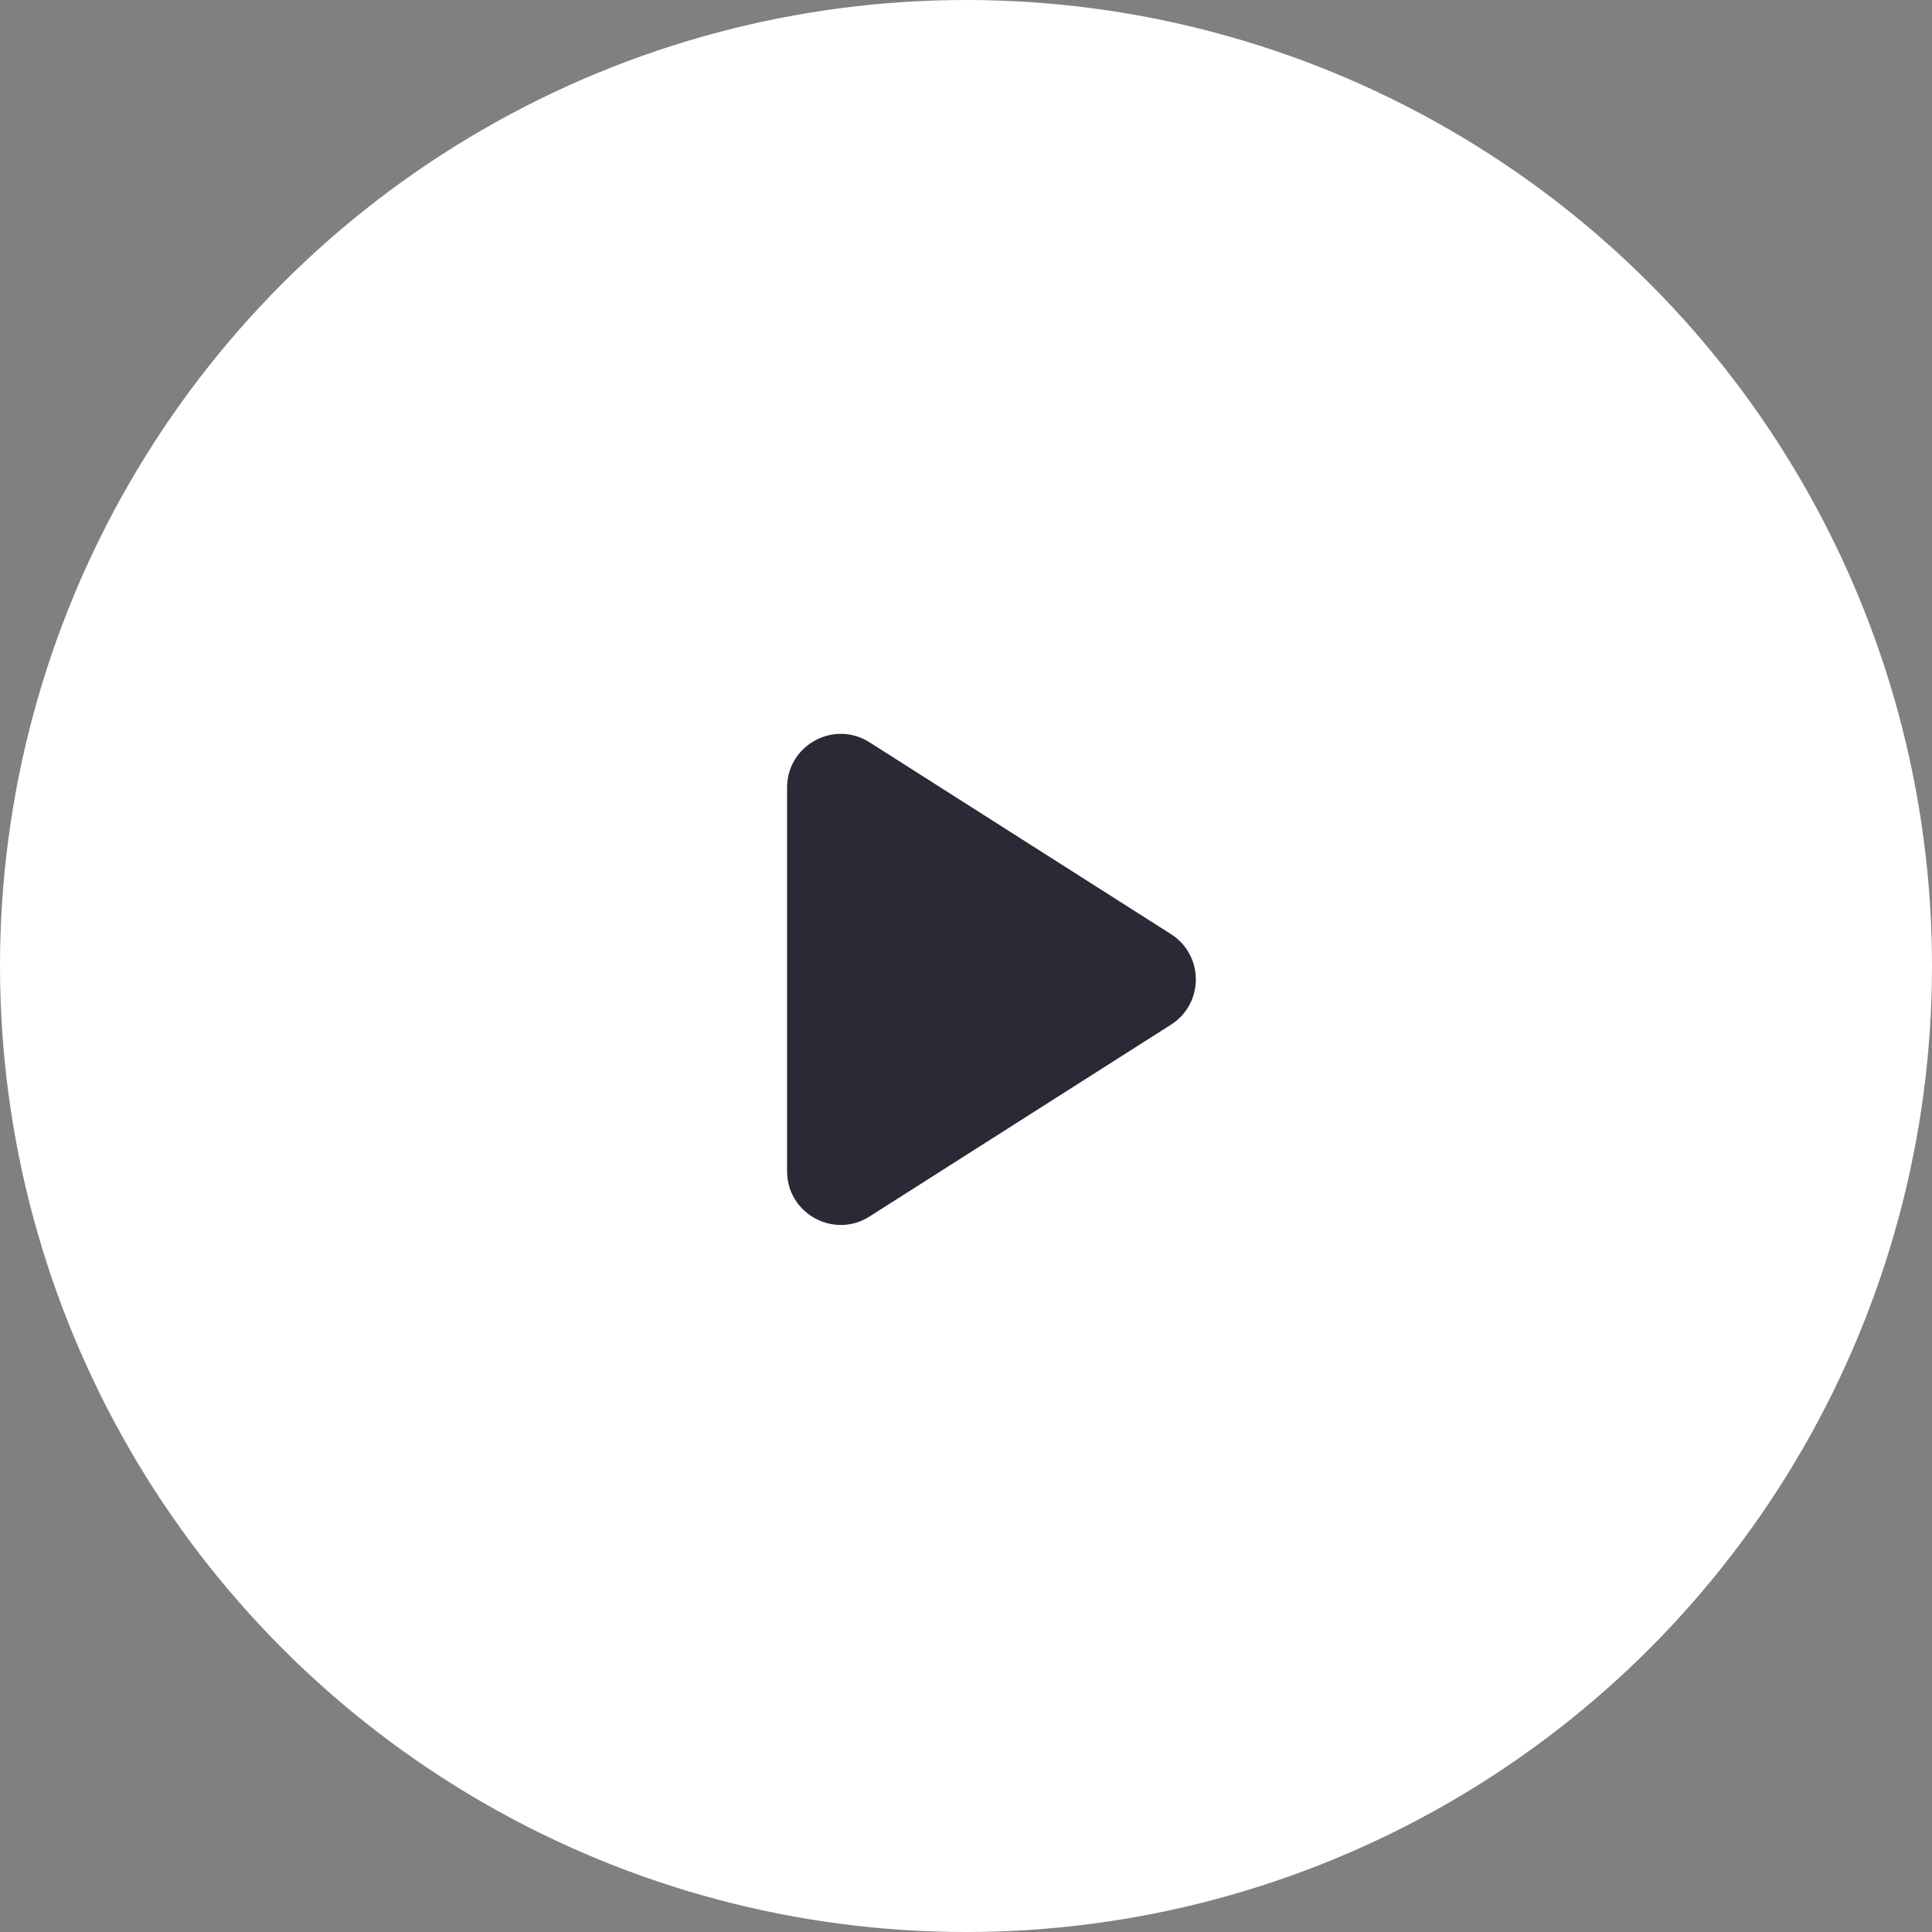
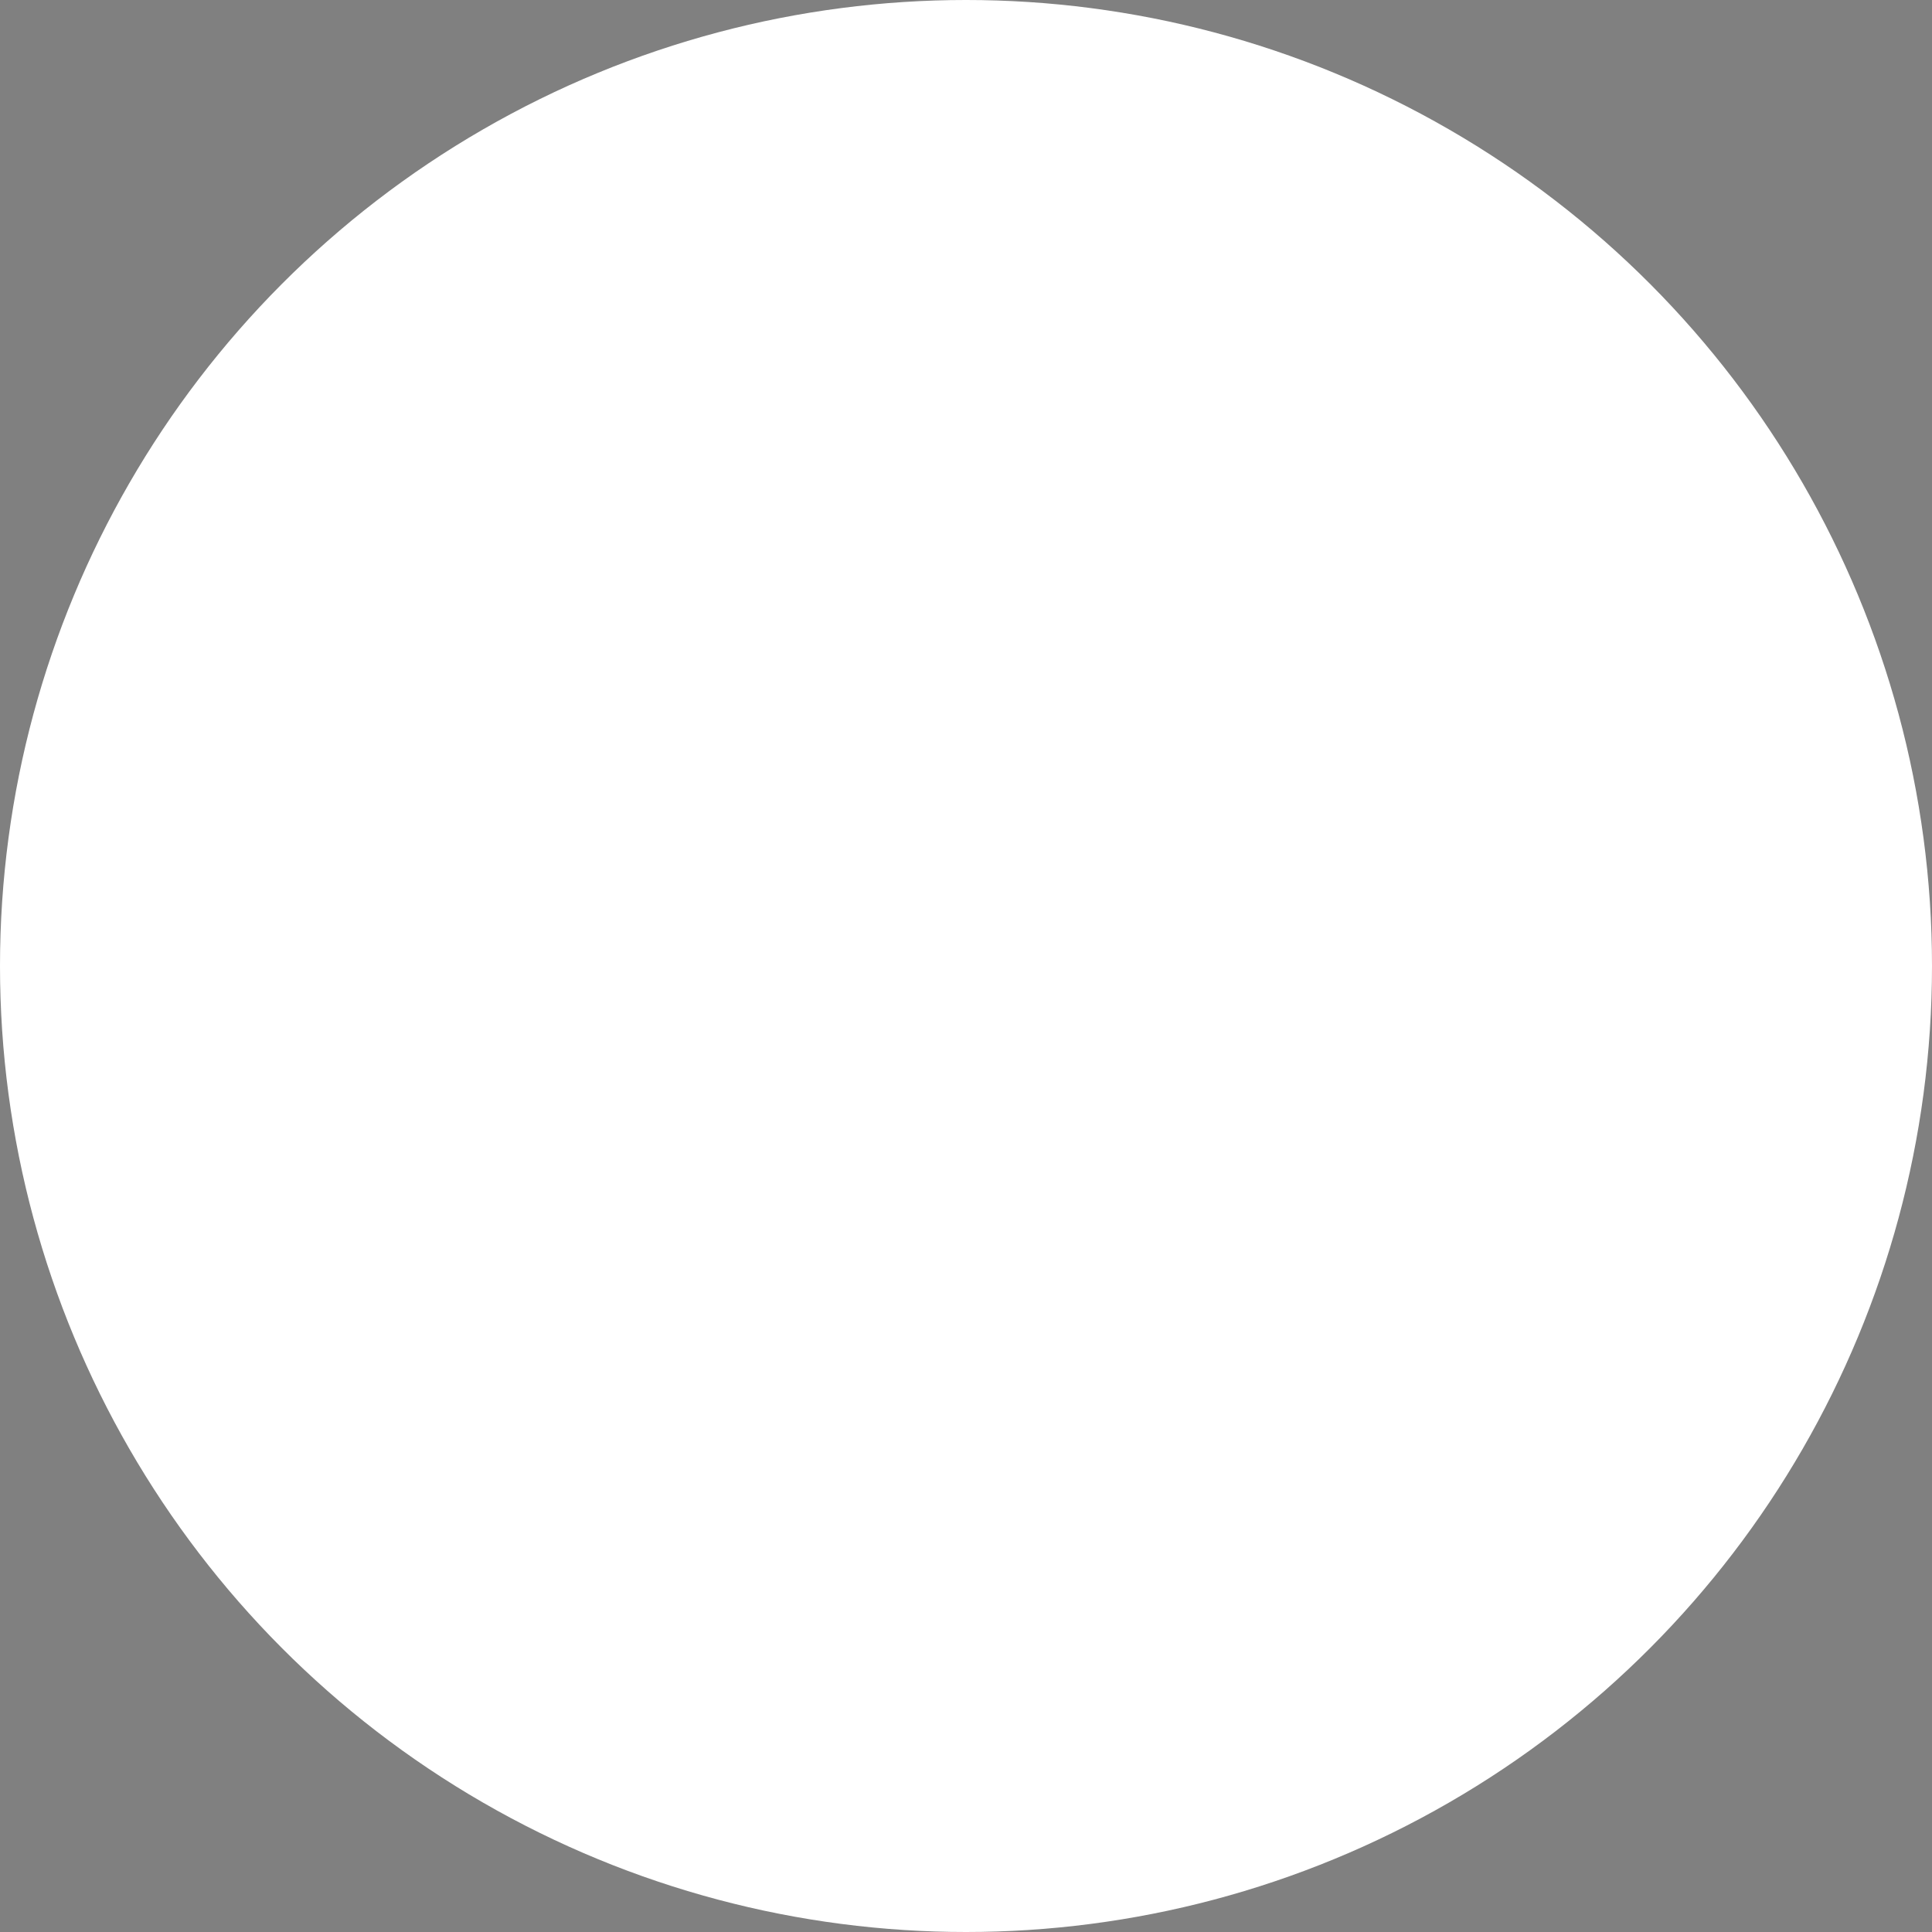
<svg xmlns="http://www.w3.org/2000/svg" width="72" height="72" viewBox="0 0 72 72" fill="none">
  <rect x="0" y="0" width="72" height="72" fill="#808080" stroke="none" />
  <circle cx="36" cy="36" r="36" fill="white" />
  <g clip-path="url(#clip0_209_128)">
-     <path d="M32.406 27.664C31.074 26.817 29.332 27.773 29.332 29.351V43.648C29.332 45.226 31.074 46.183 32.406 45.335L43.639 38.187C44.874 37.401 44.874 35.598 43.639 34.812L32.406 27.664Z" fill="#292A36" />
-   </g>
+     </g>
  <defs>
    <clipPath id="clip0_209_128">
      <rect x="17" y="18" width="37" height="37" rx="2" fill="white" />
    </clipPath>
  </defs>
</svg>